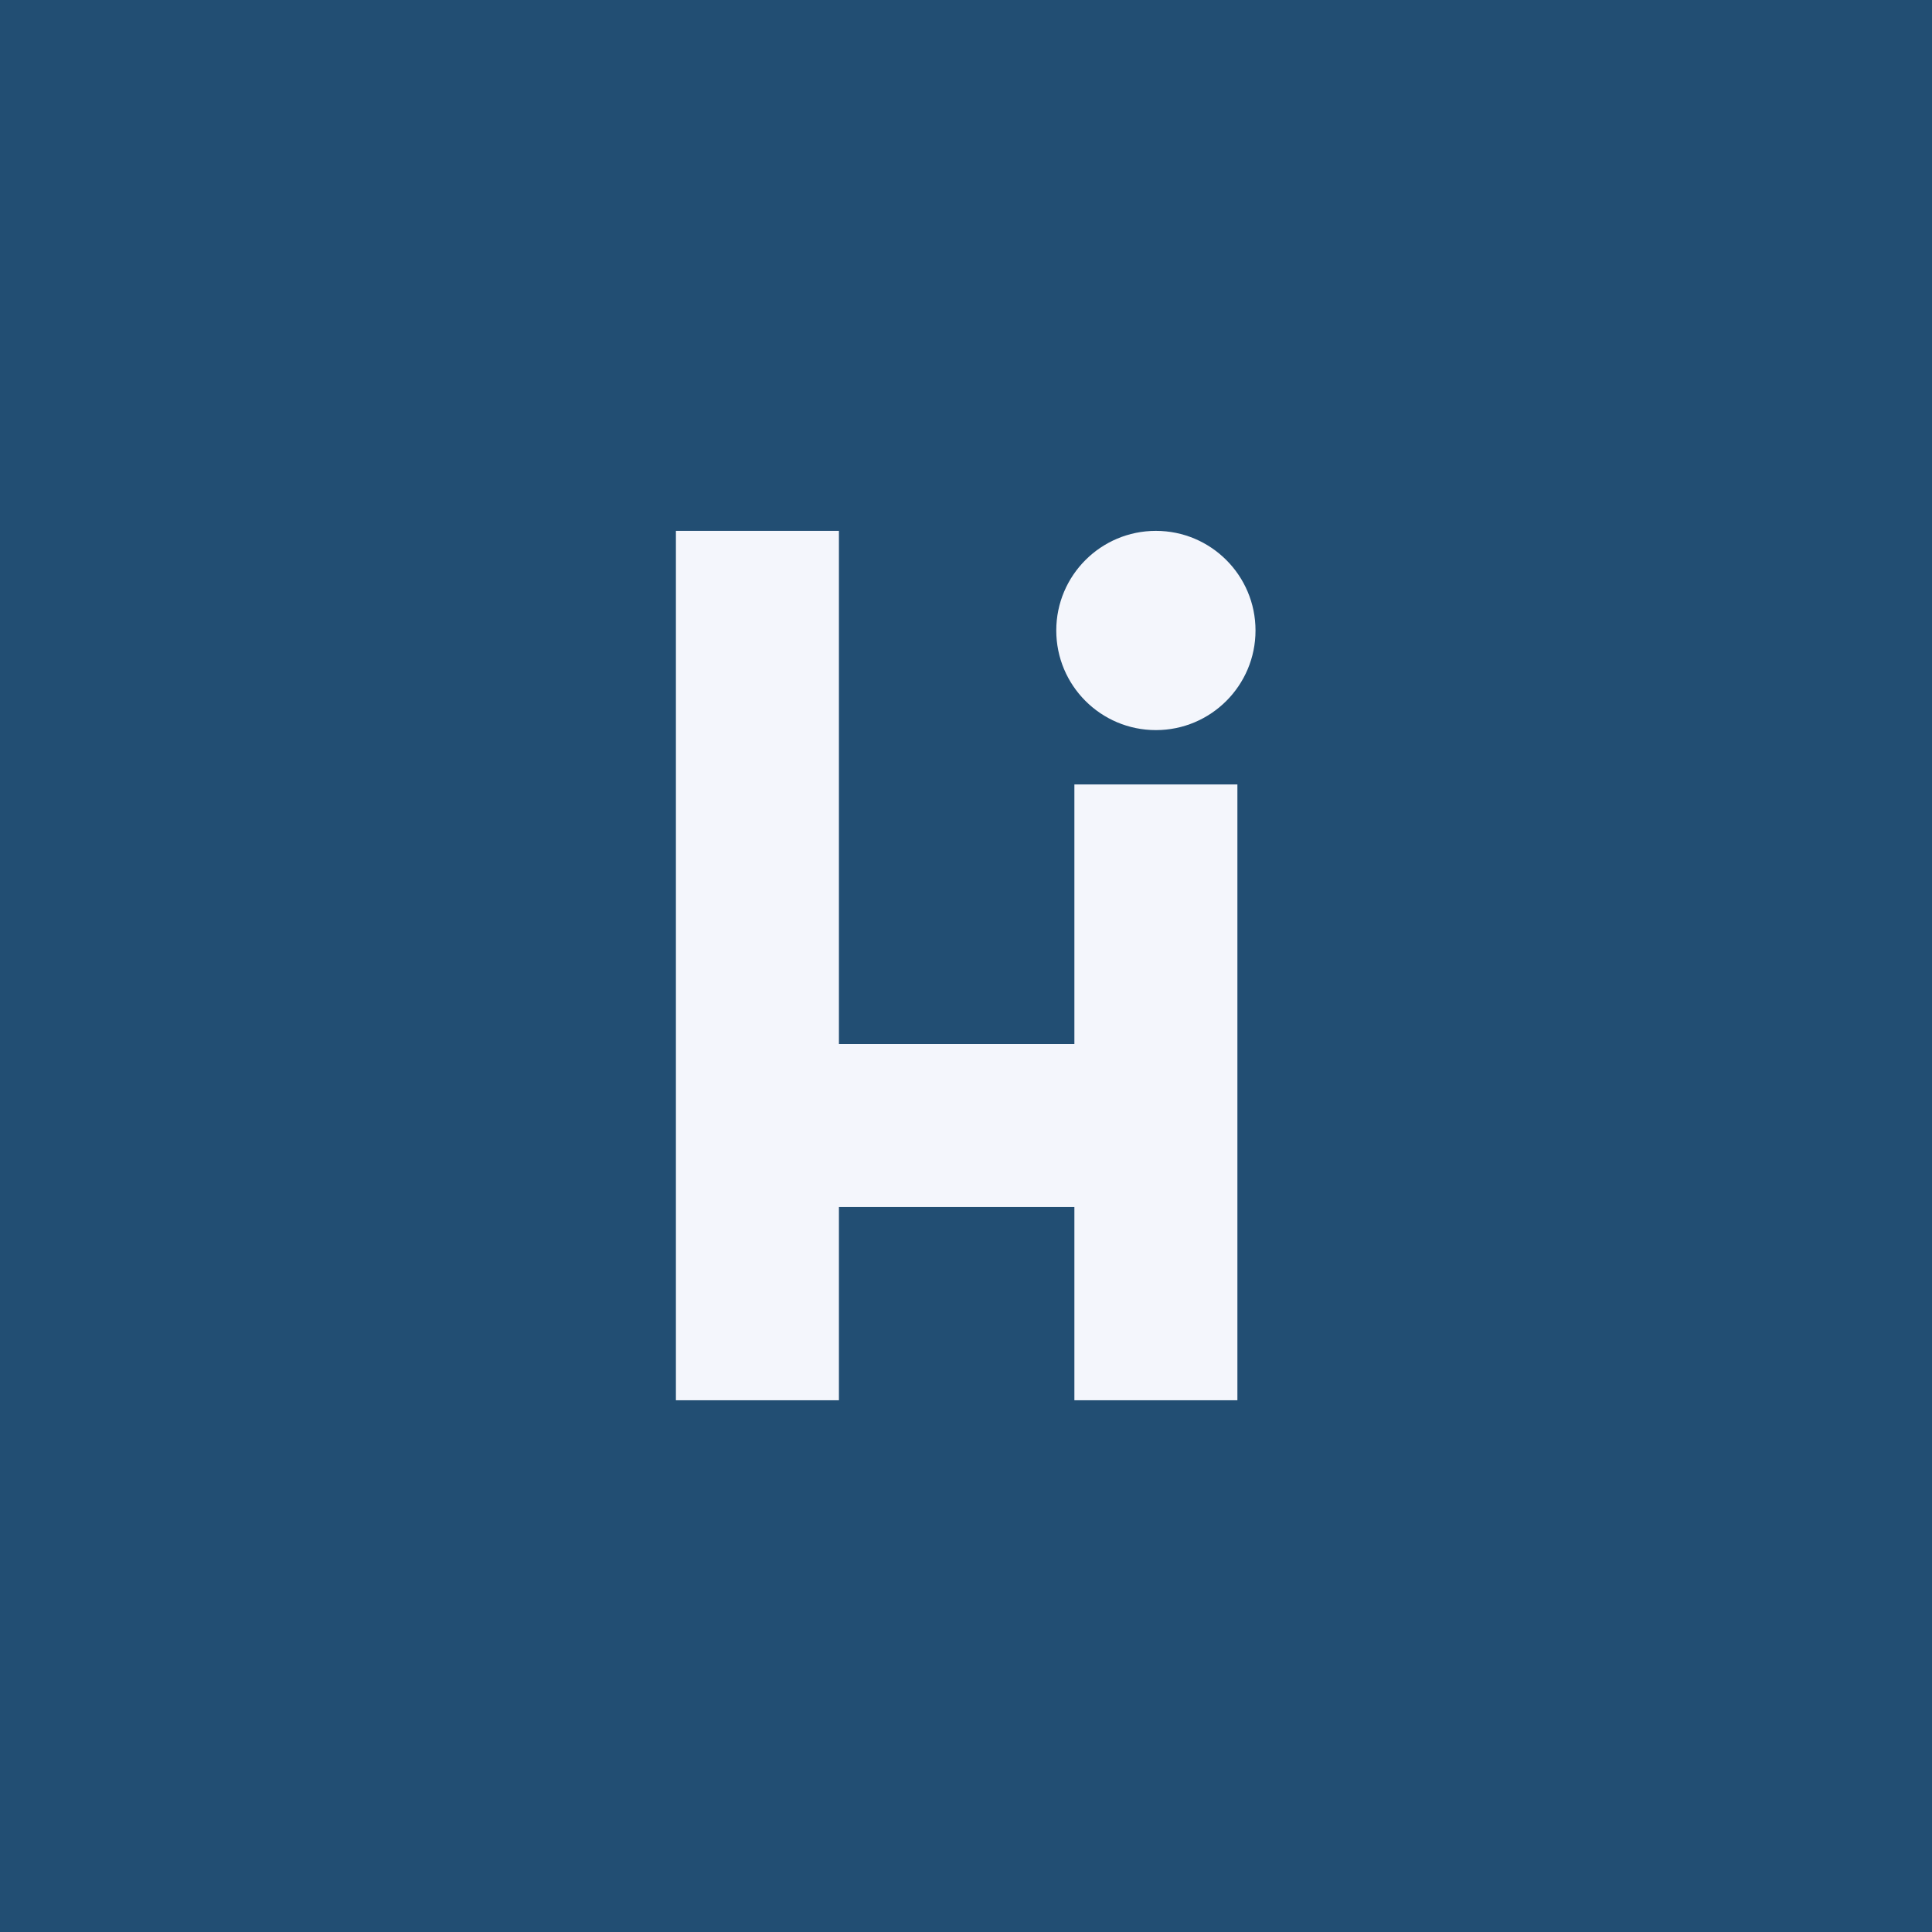
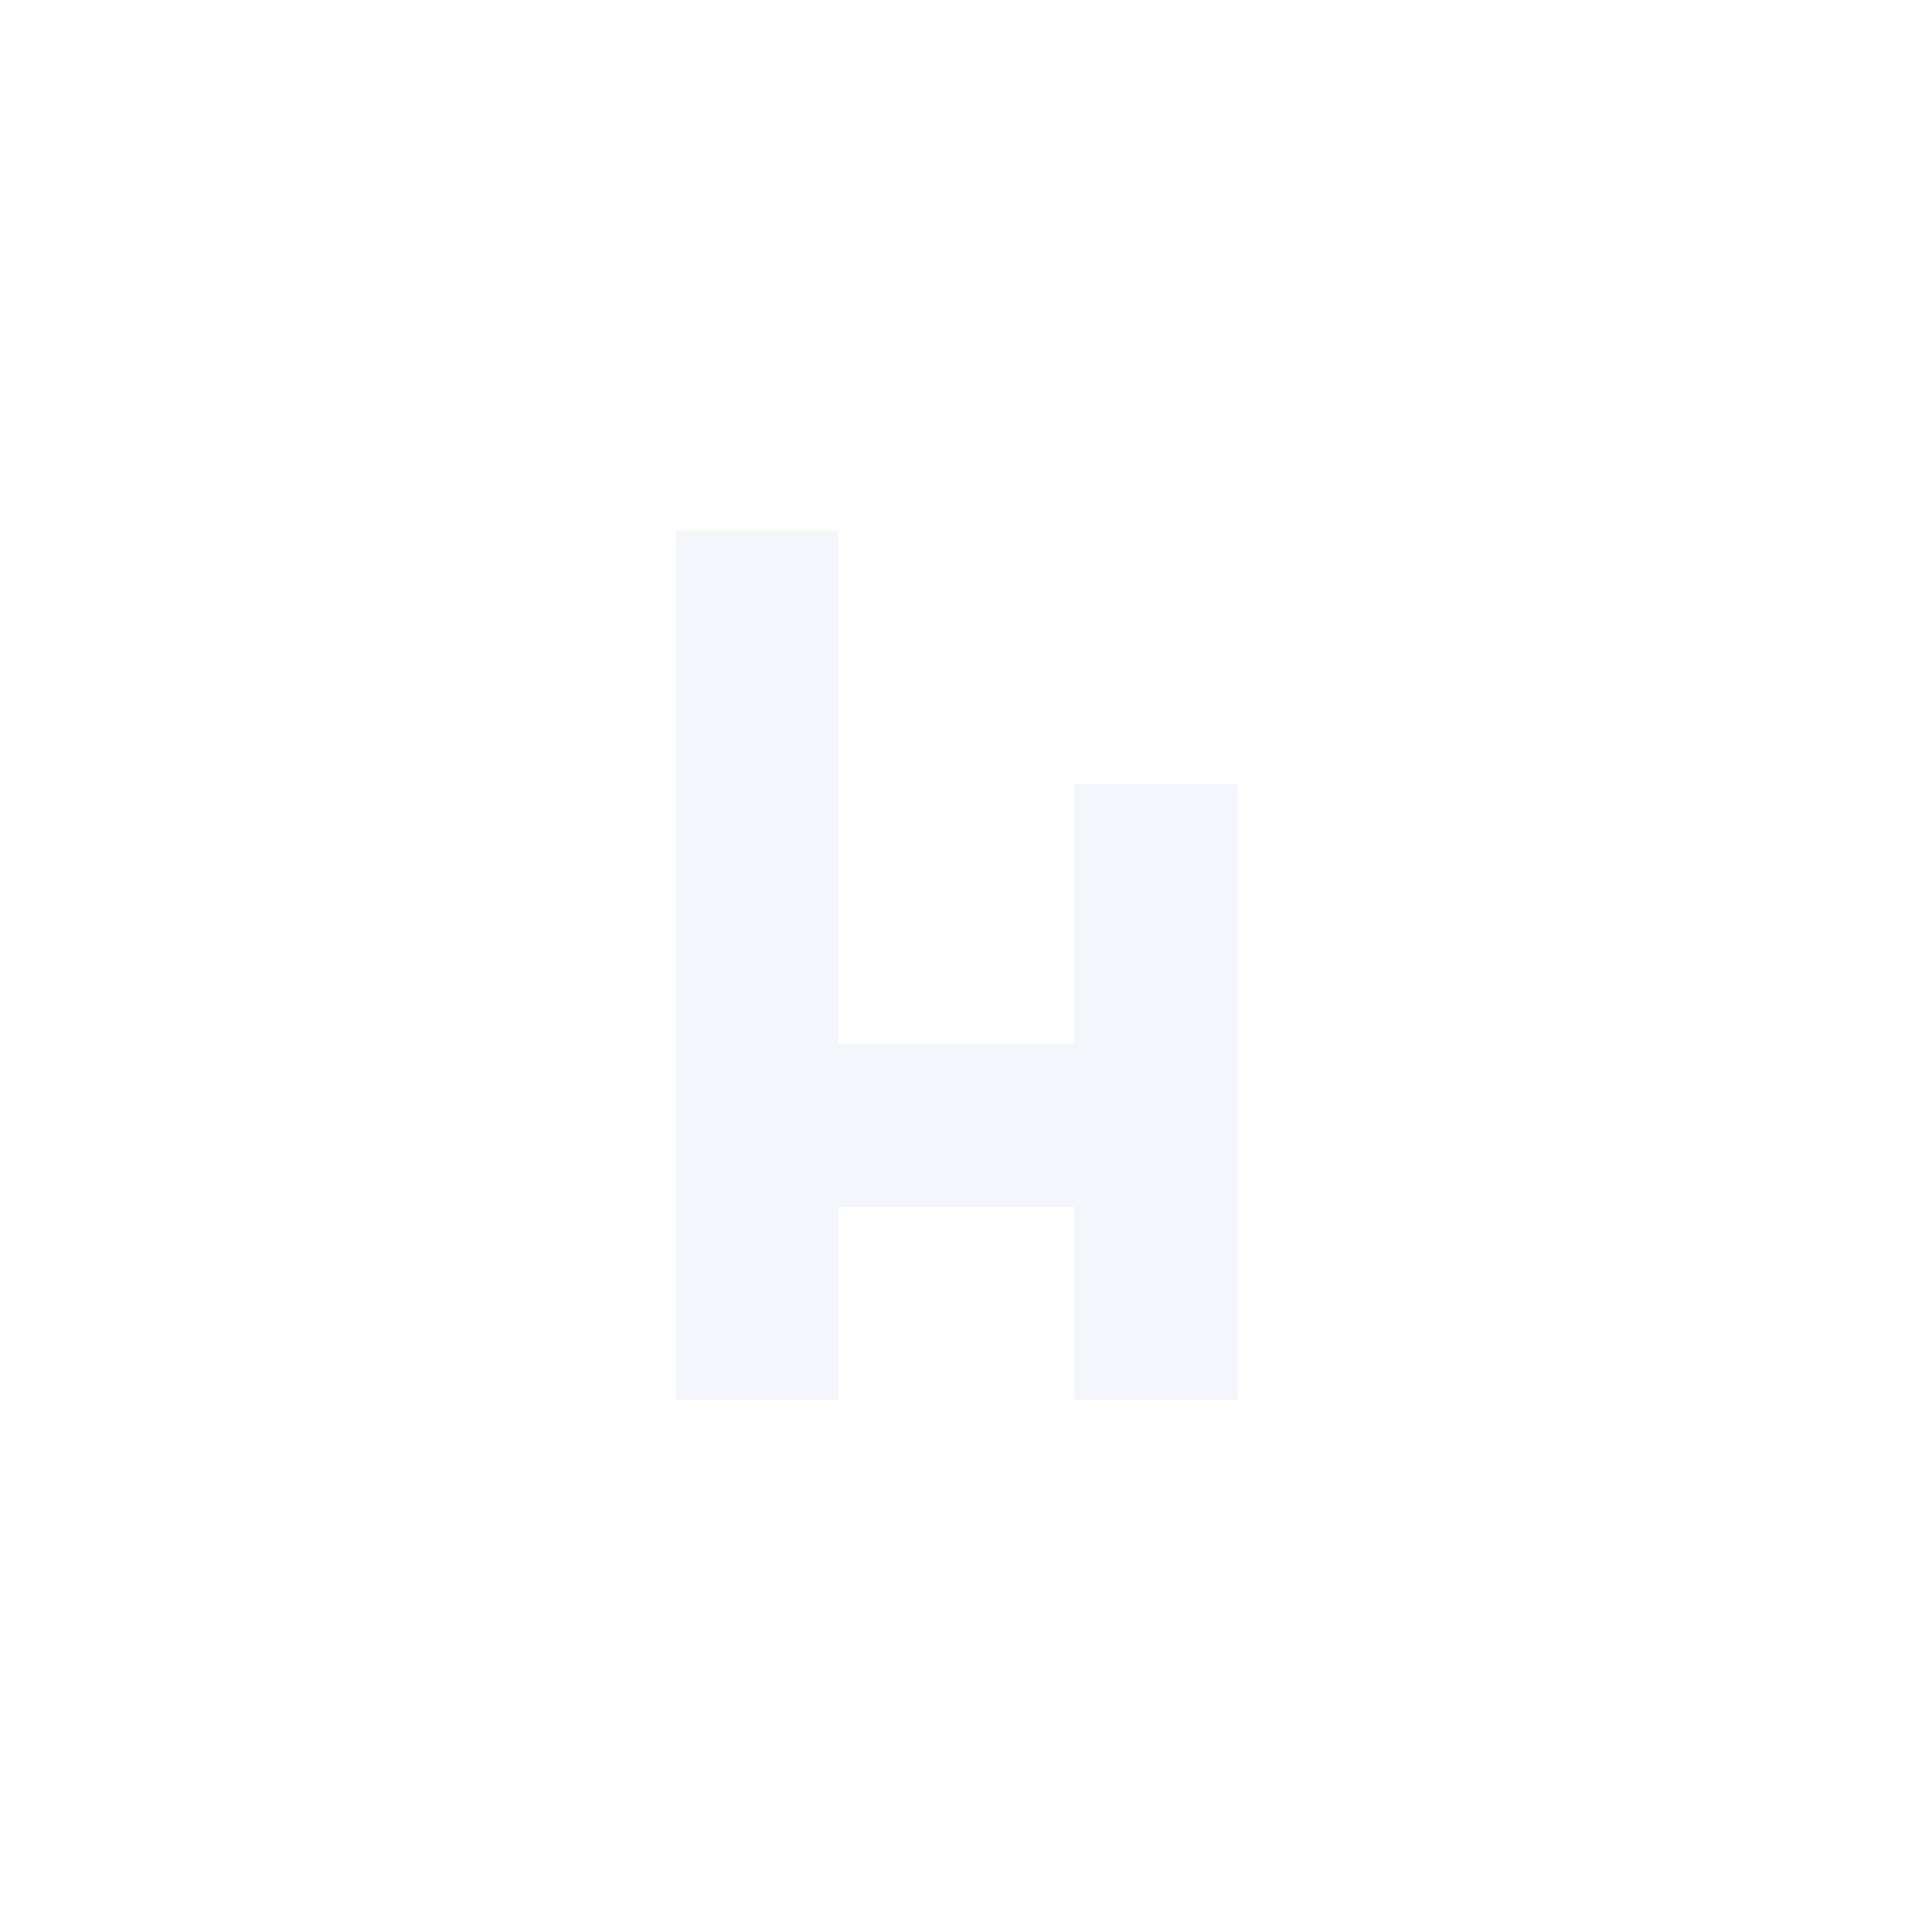
<svg xmlns="http://www.w3.org/2000/svg" width="666" height="666" viewBox="0 0 666 666" fill="none">
-   <rect width="666" height="666" fill="#224E73" />
-   <circle cx="398.459" cy="217.341" r="34.341" fill="#F4F6FC" />
  <rect x="233" y="183" width="56.194" height="299.7" fill="#F4F6FC" />
  <rect x="370.363" y="270.412" width="56.194" height="212.288" fill="#F4F6FC" />
  <rect x="251.731" y="416.1" width="56.194" height="156.094" transform="rotate(-90 251.731 416.1)" fill="#F4F6FC" />
</svg>